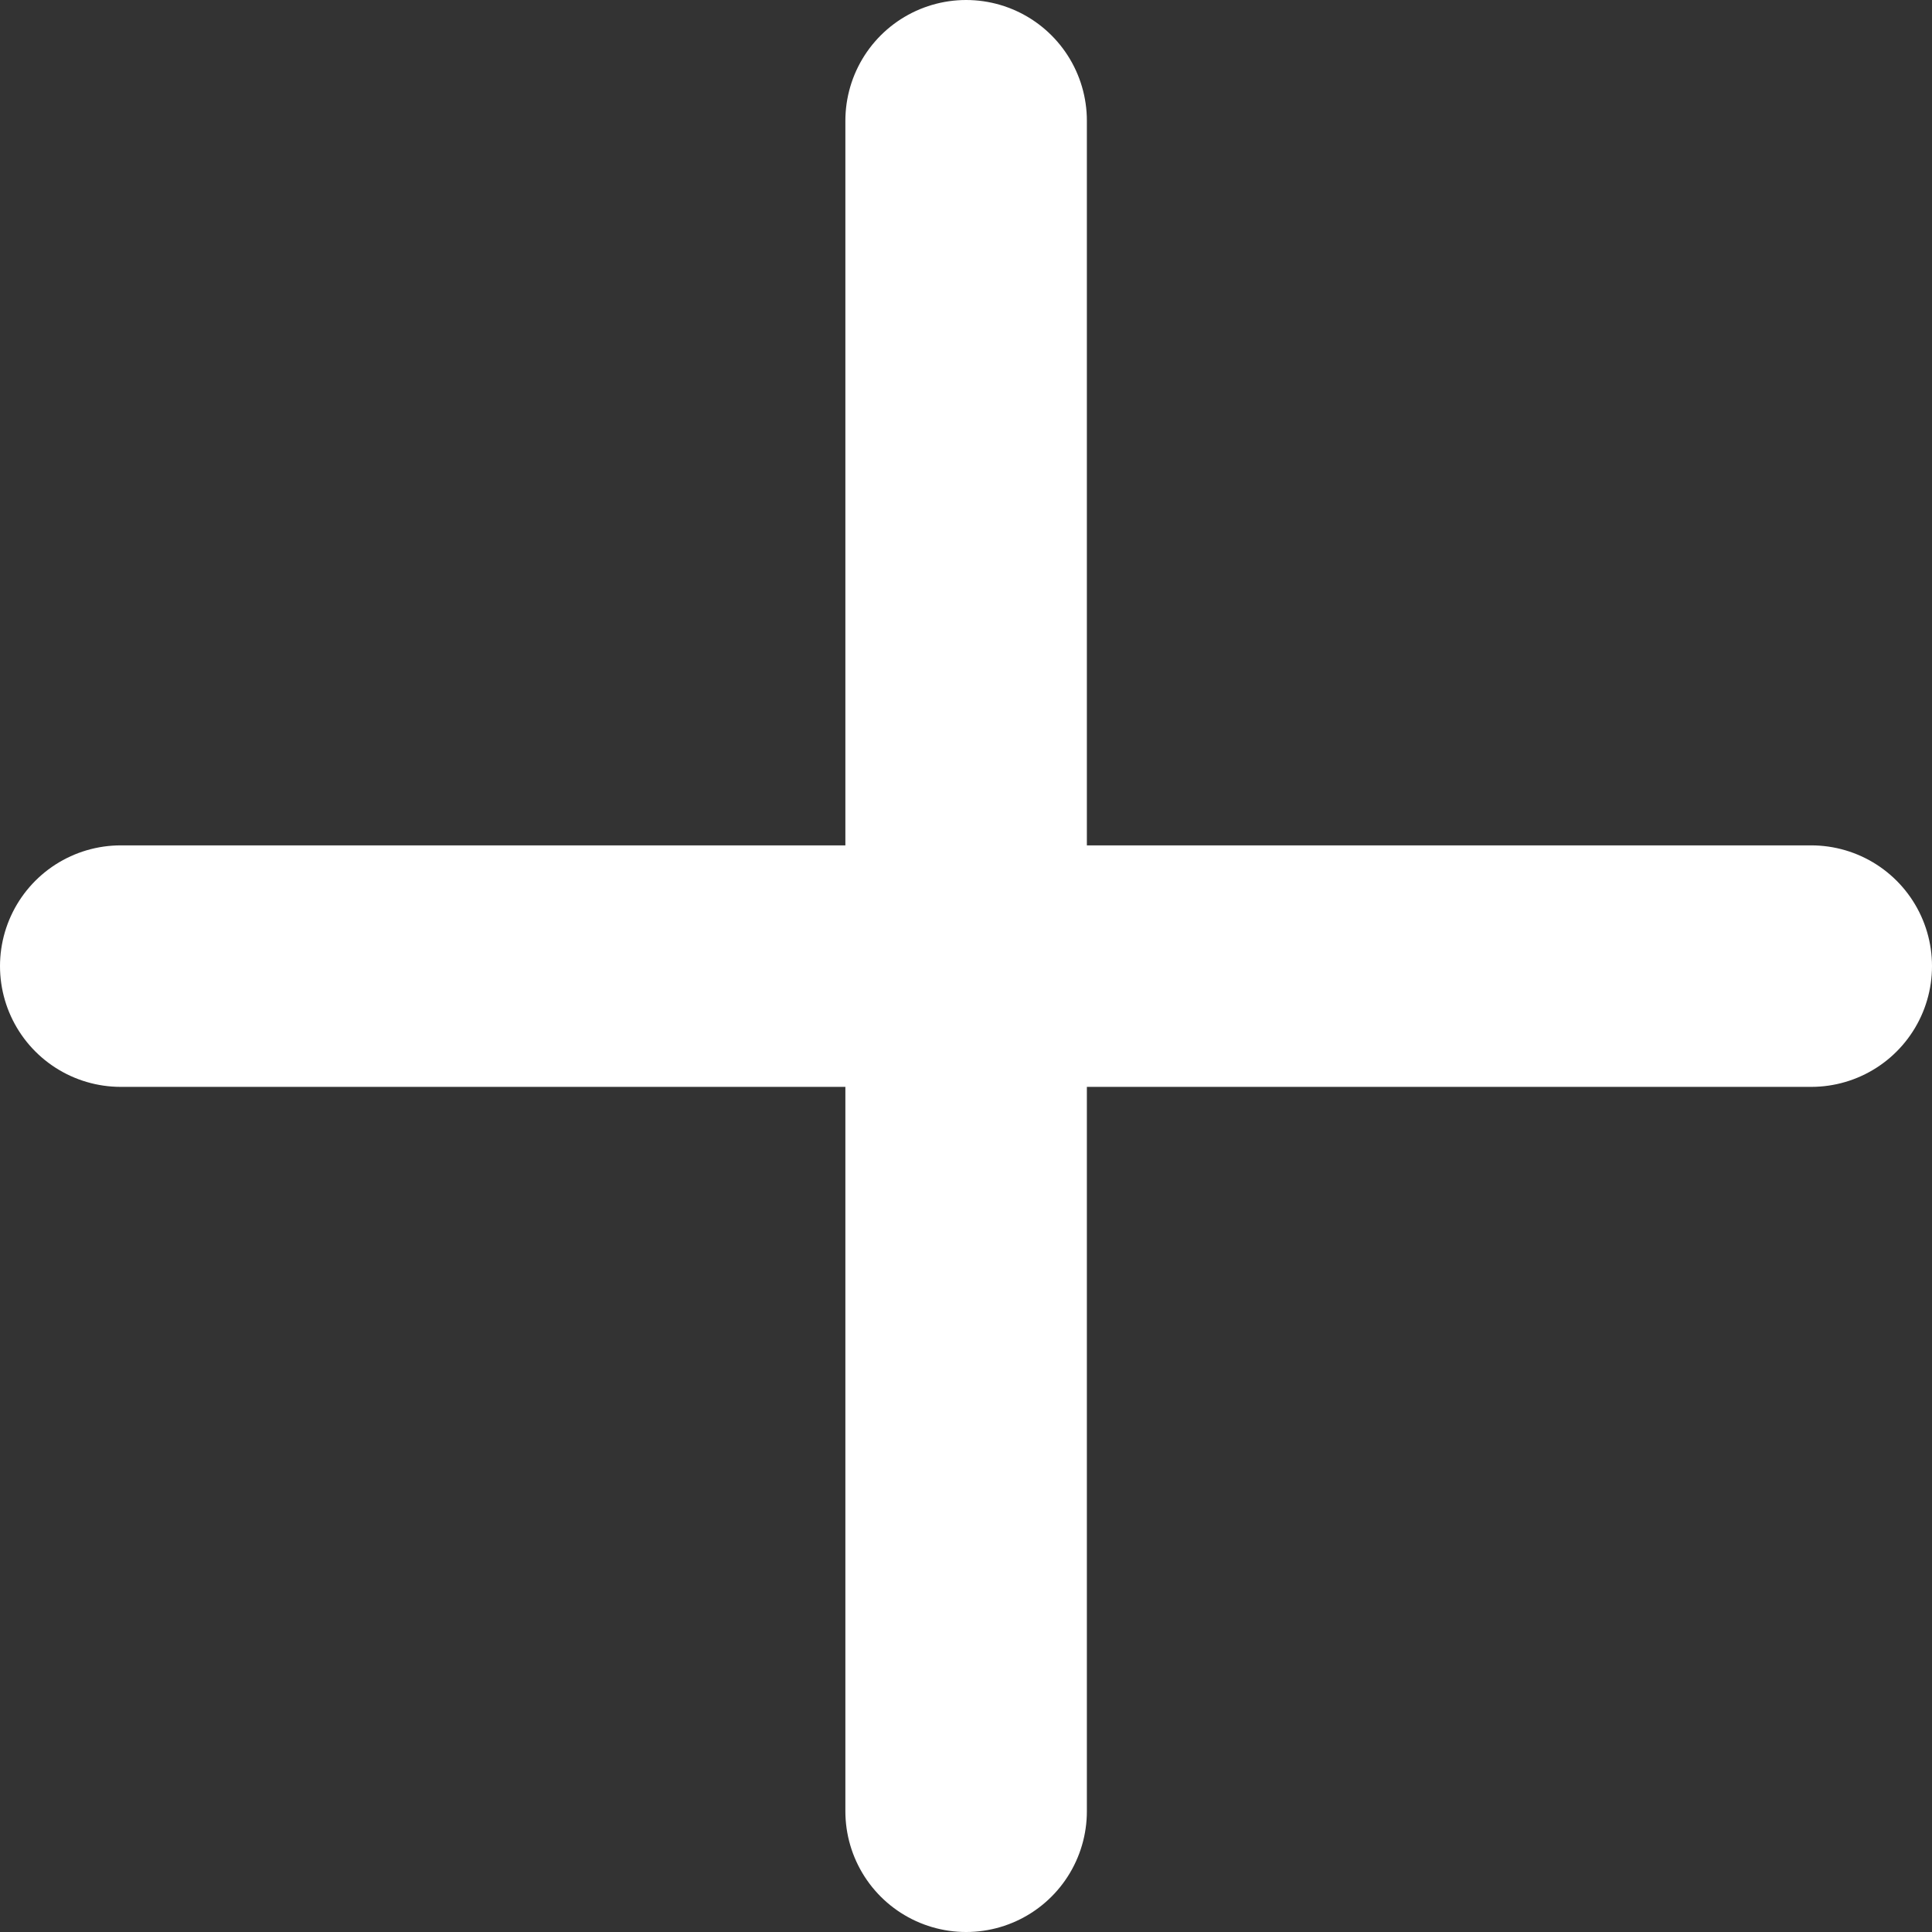
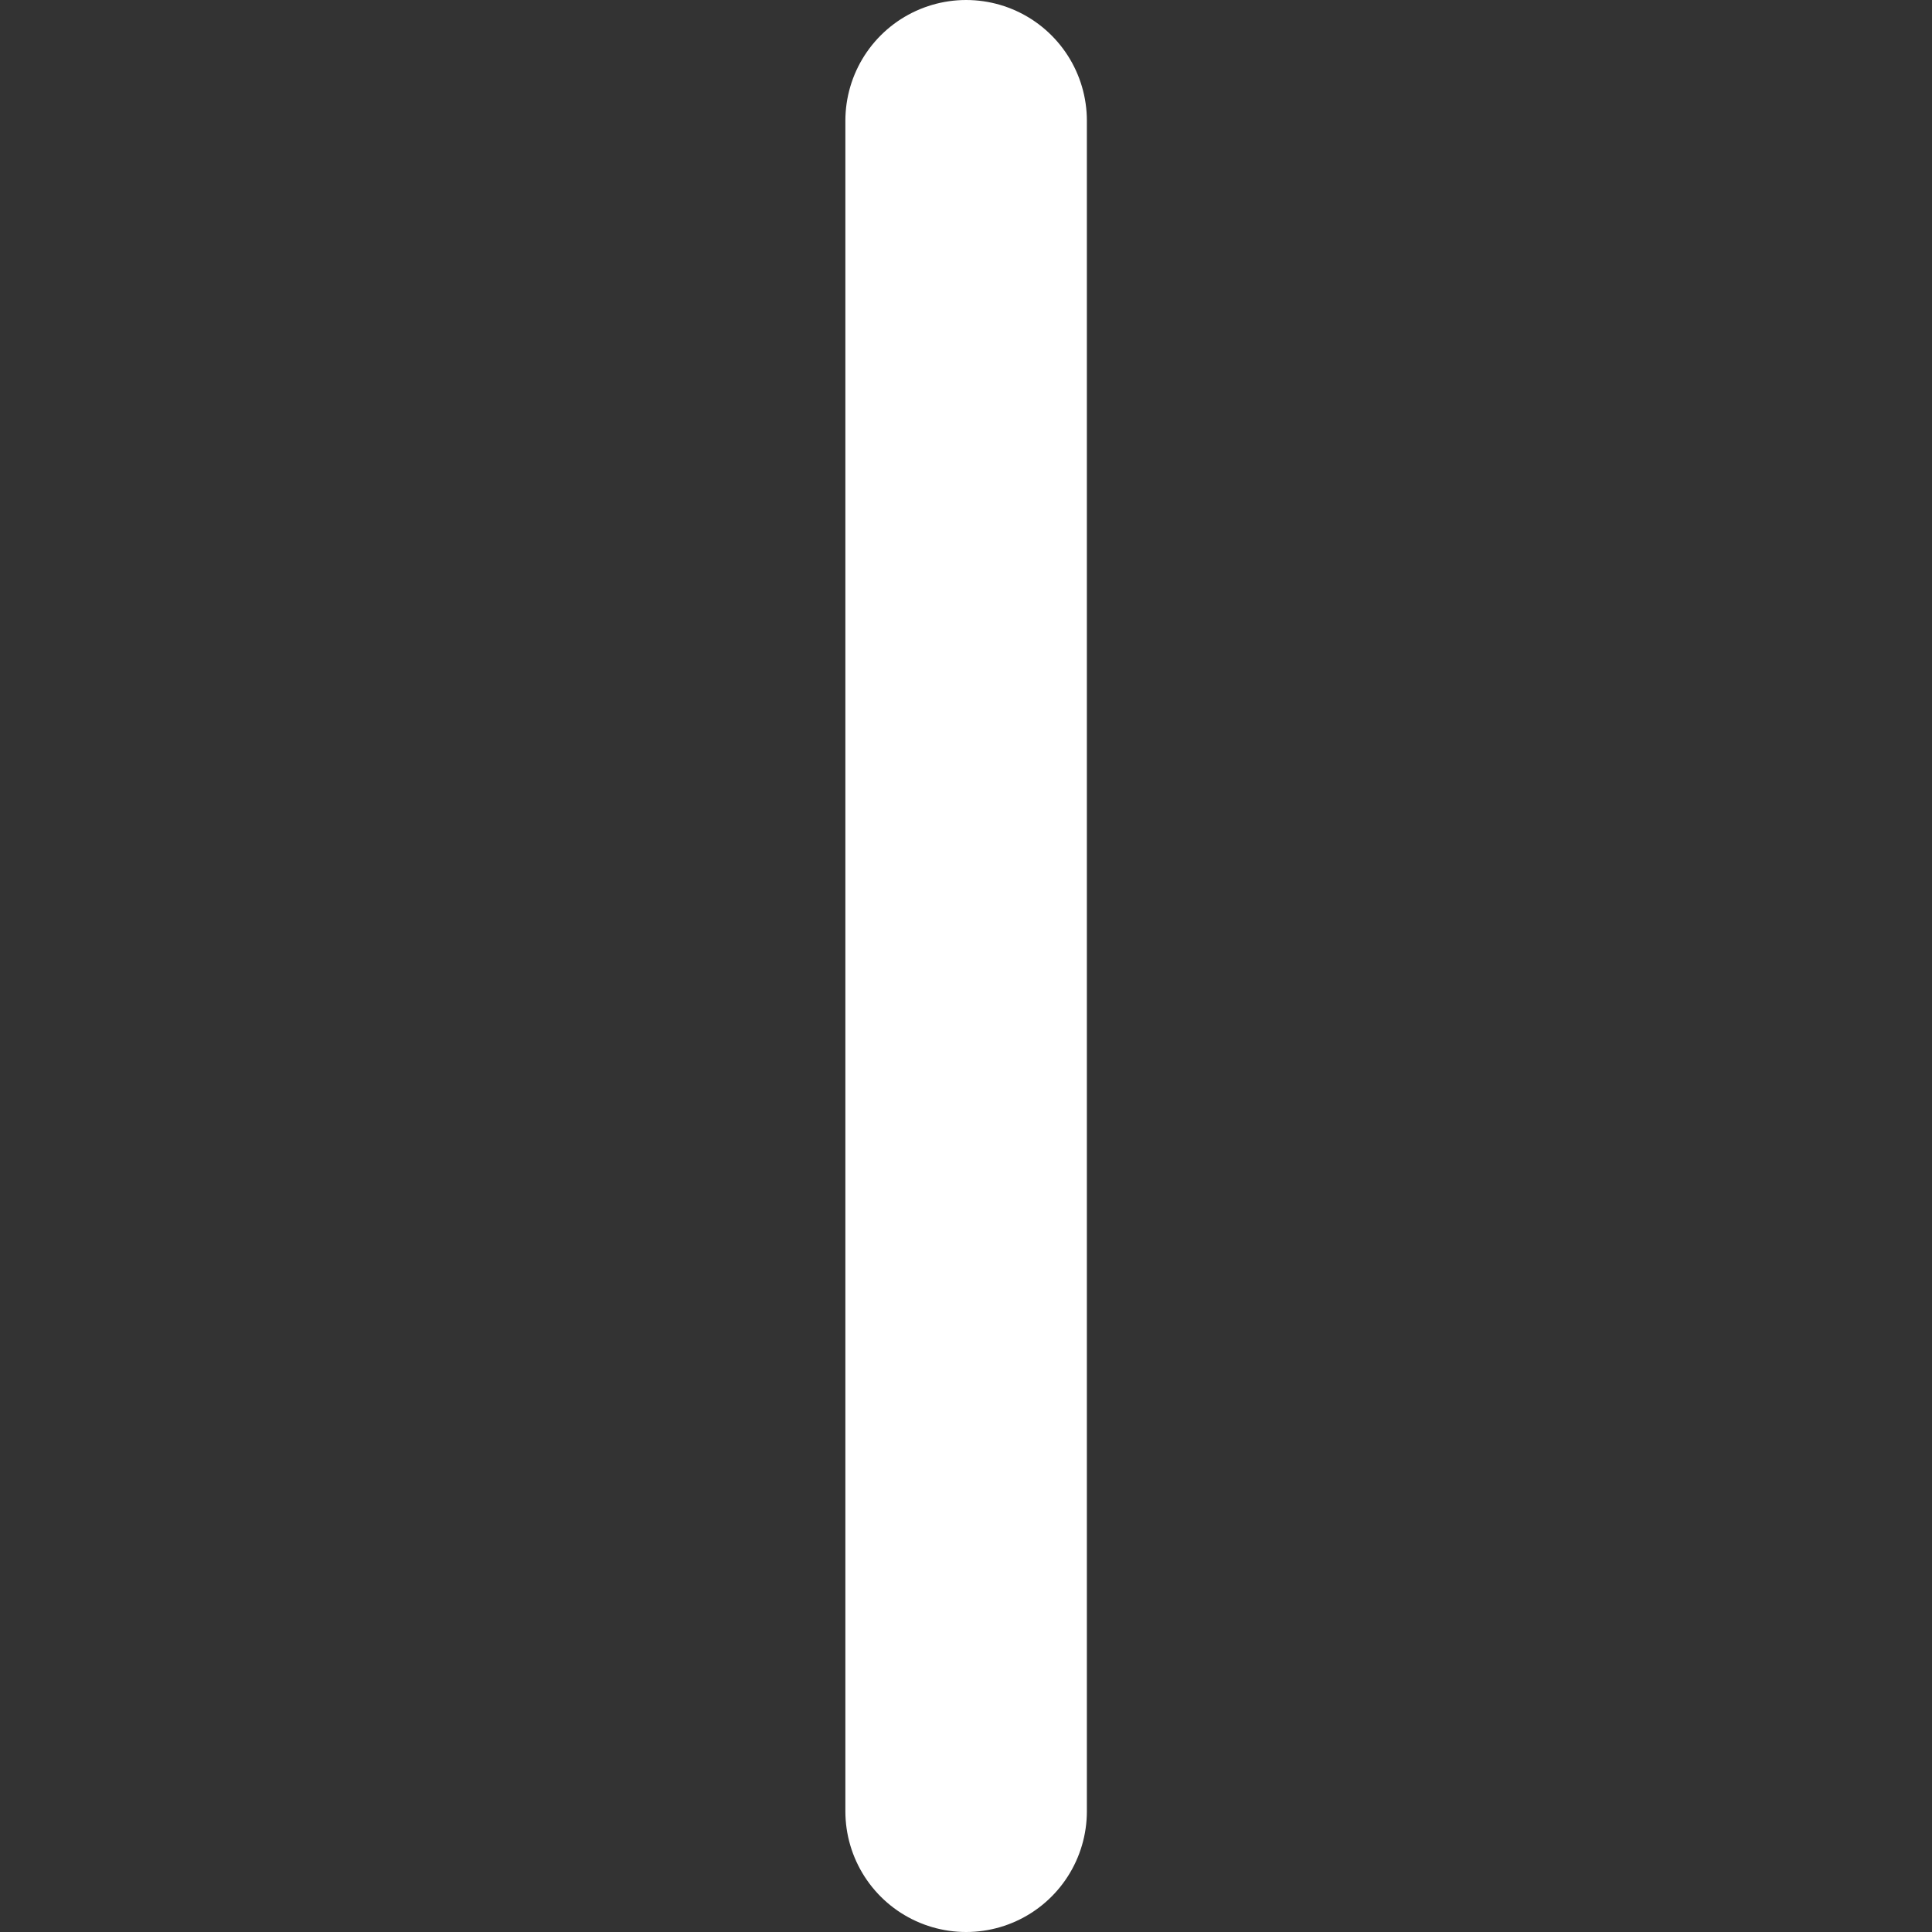
<svg xmlns="http://www.w3.org/2000/svg" width="16" height="16" viewBox="0 0 16 16">
  <rect x="0" y="0" width="16" height="16" fill="#333333" stroke="none" />
  <g id="Gruppe_31" data-name="Gruppe 31" transform="translate(-1616.785 -1317.258)">
-     <path id="Pfad_1659" data-name="Pfad 1659" d="M6151.785,5081.351h14" transform="translate(-4534 -3756.092)" fill="none" stroke="#fff" stroke-linecap="round" stroke-width="2" />
    <path id="Pfad_1660" data-name="Pfad 1660" d="M0,0H14" transform="translate(1624.786 1318.258) rotate(90)" fill="none" stroke="#fff" stroke-linecap="round" stroke-width="2" />
  </g>
</svg>